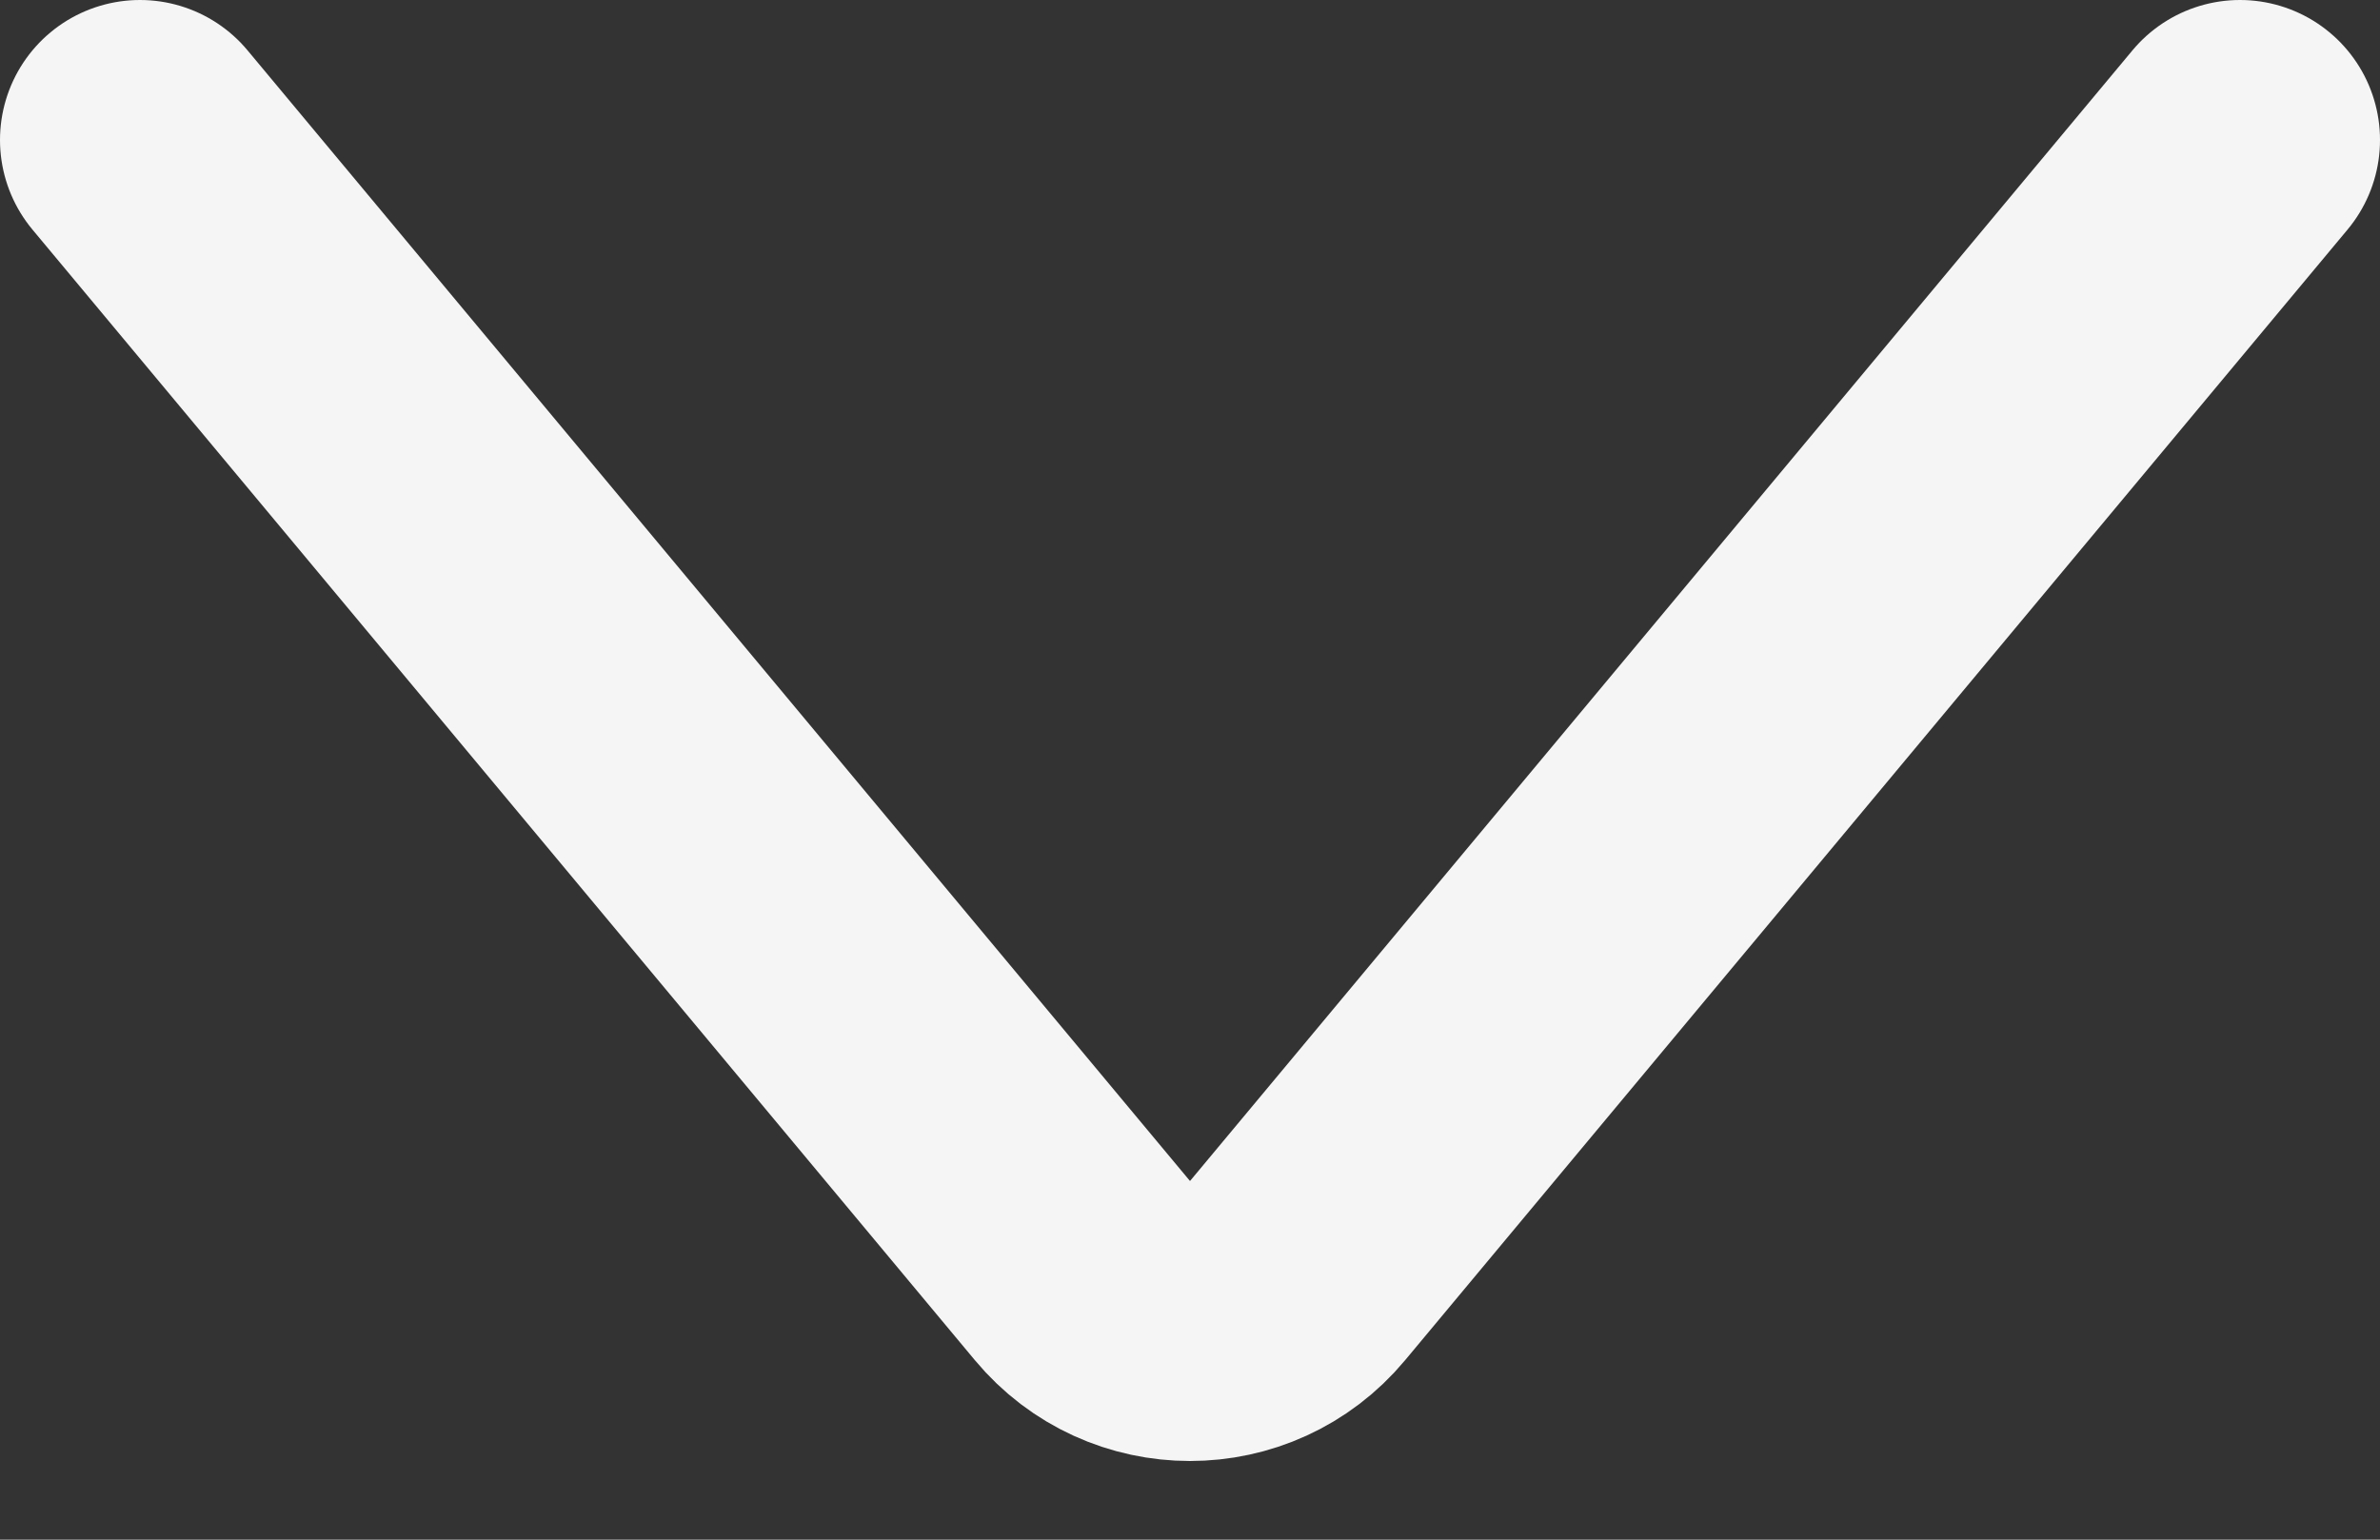
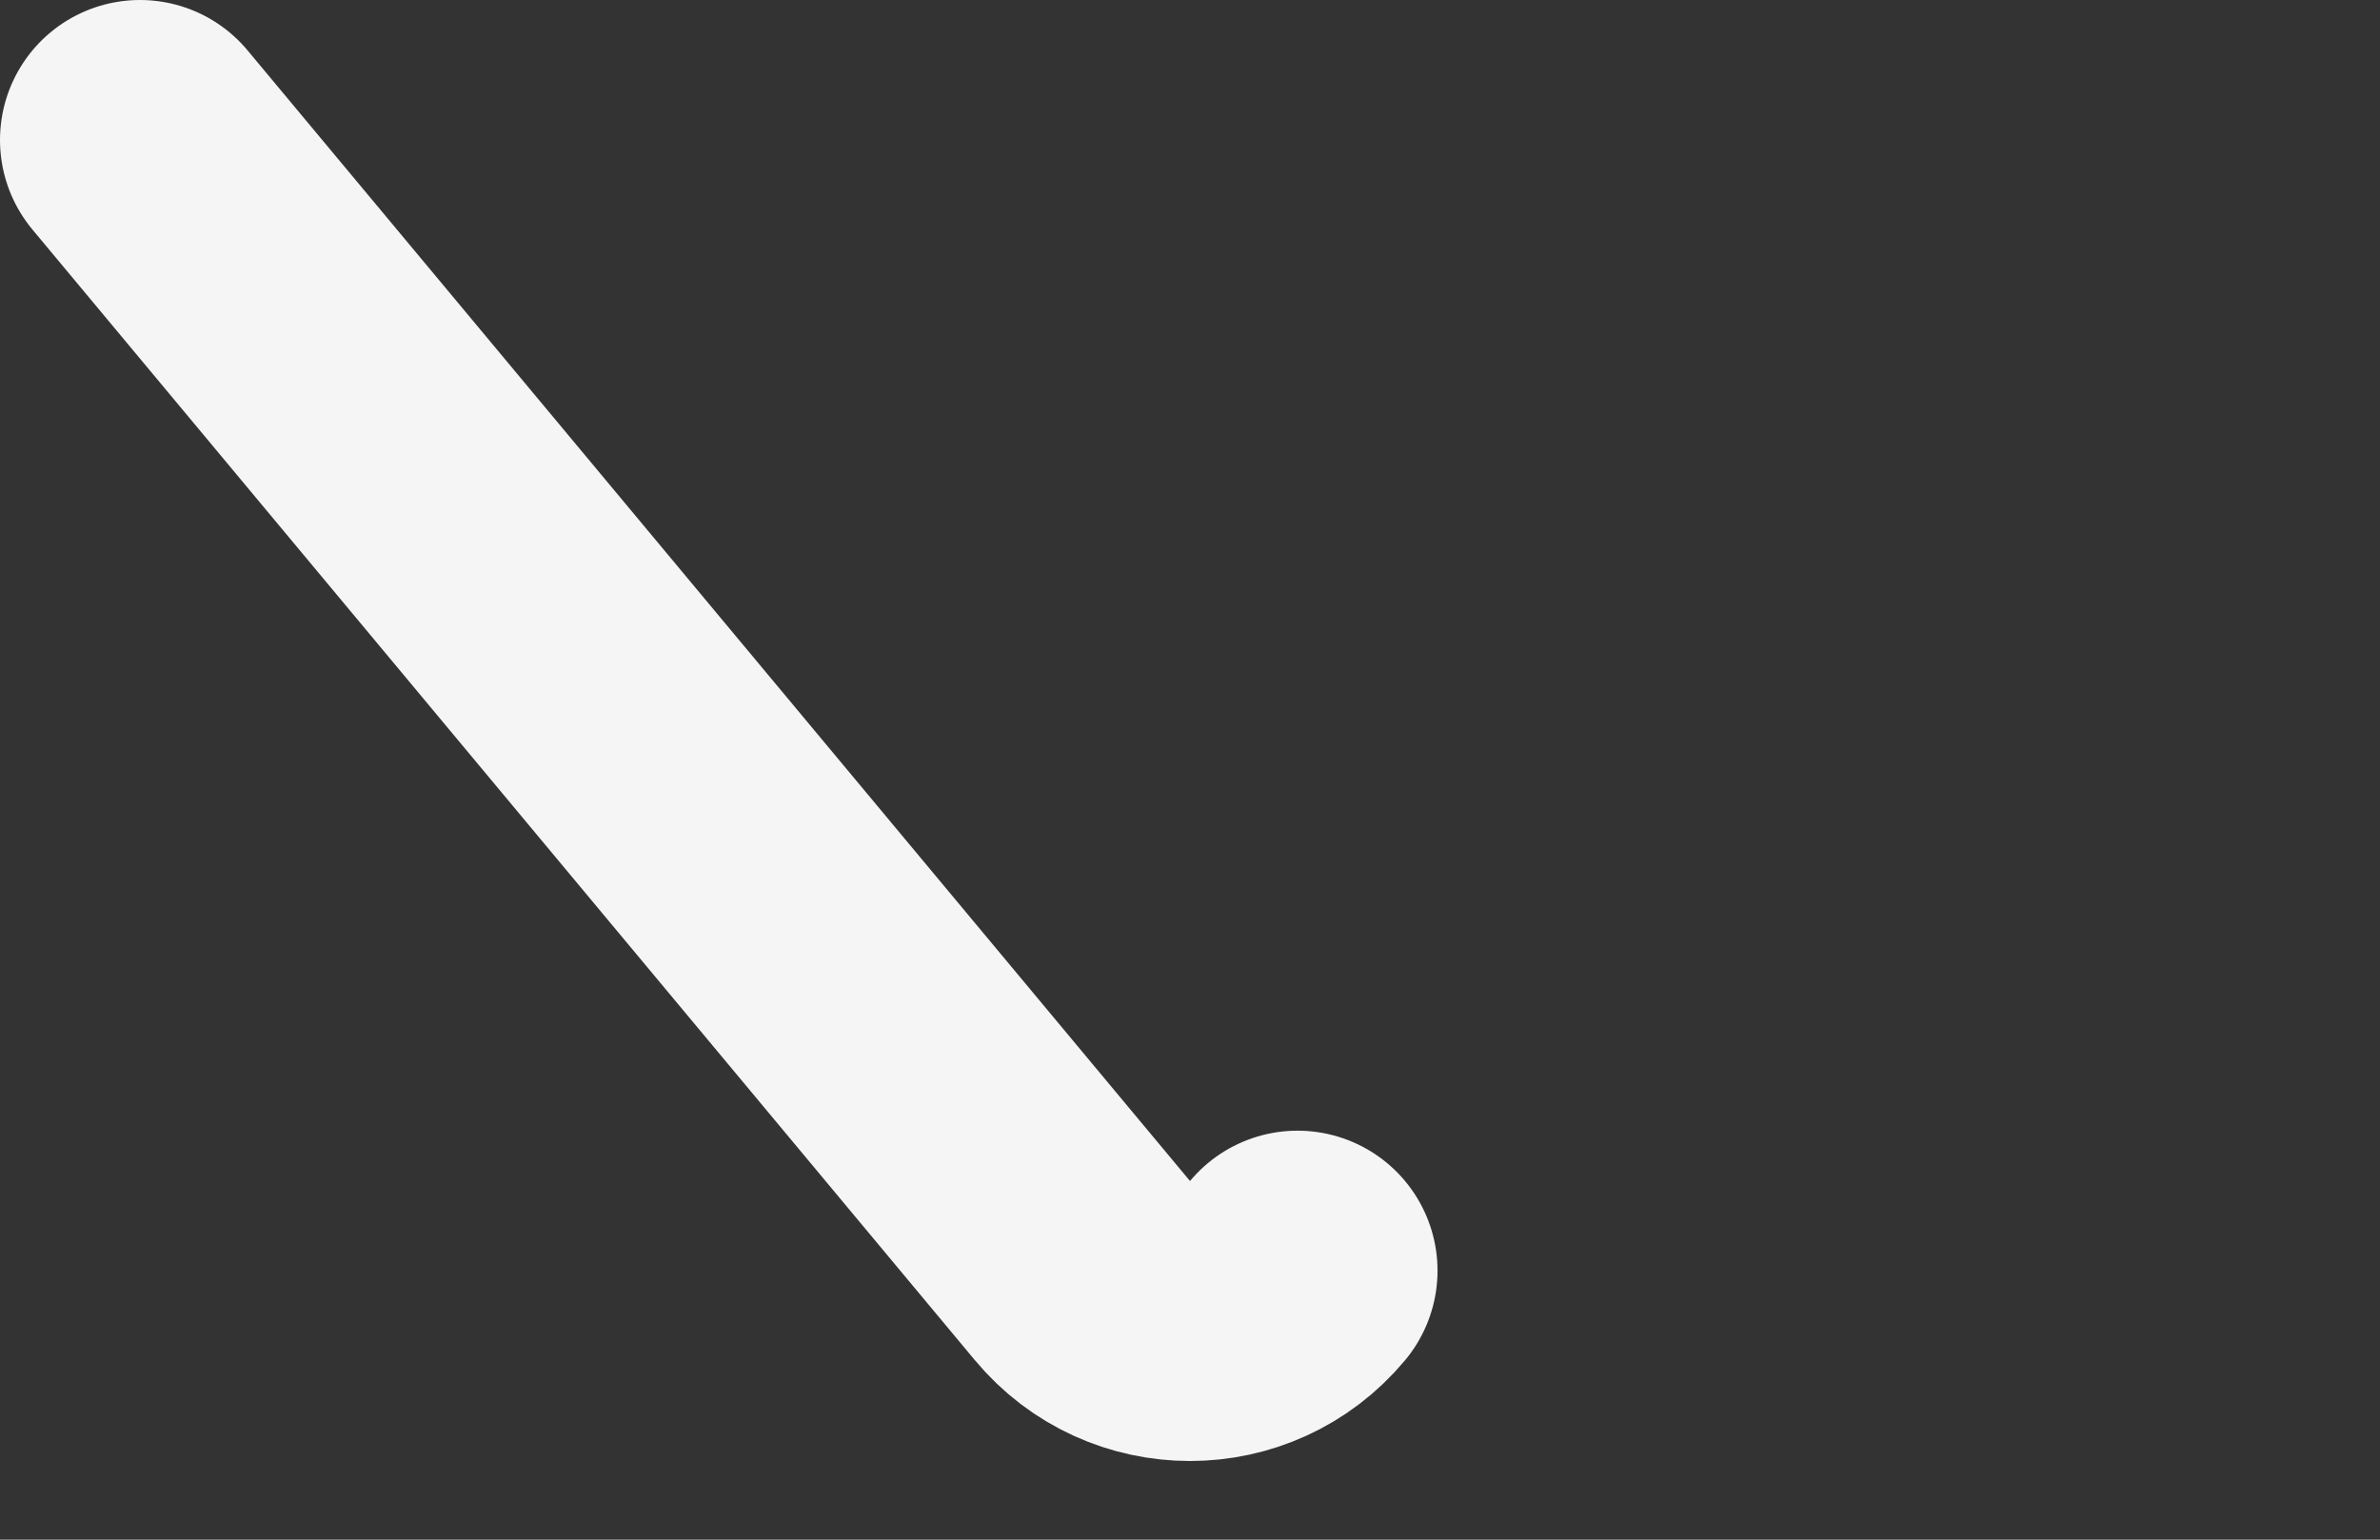
<svg xmlns="http://www.w3.org/2000/svg" width="17" height="11" viewBox="0 0 17 11" fill="none">
  <rect x="0" y="0" width="17" height="11" fill="#333333" stroke="none" />
-   <path d="M1 1L7.732 9.078C8.132 9.558 8.868 9.558 9.268 9.078L16 1" stroke="#F5F5F5" stroke-width="2" stroke-linecap="round" />
+   <path d="M1 1L7.732 9.078C8.132 9.558 8.868 9.558 9.268 9.078" stroke="#F5F5F5" stroke-width="2" stroke-linecap="round" />
</svg>